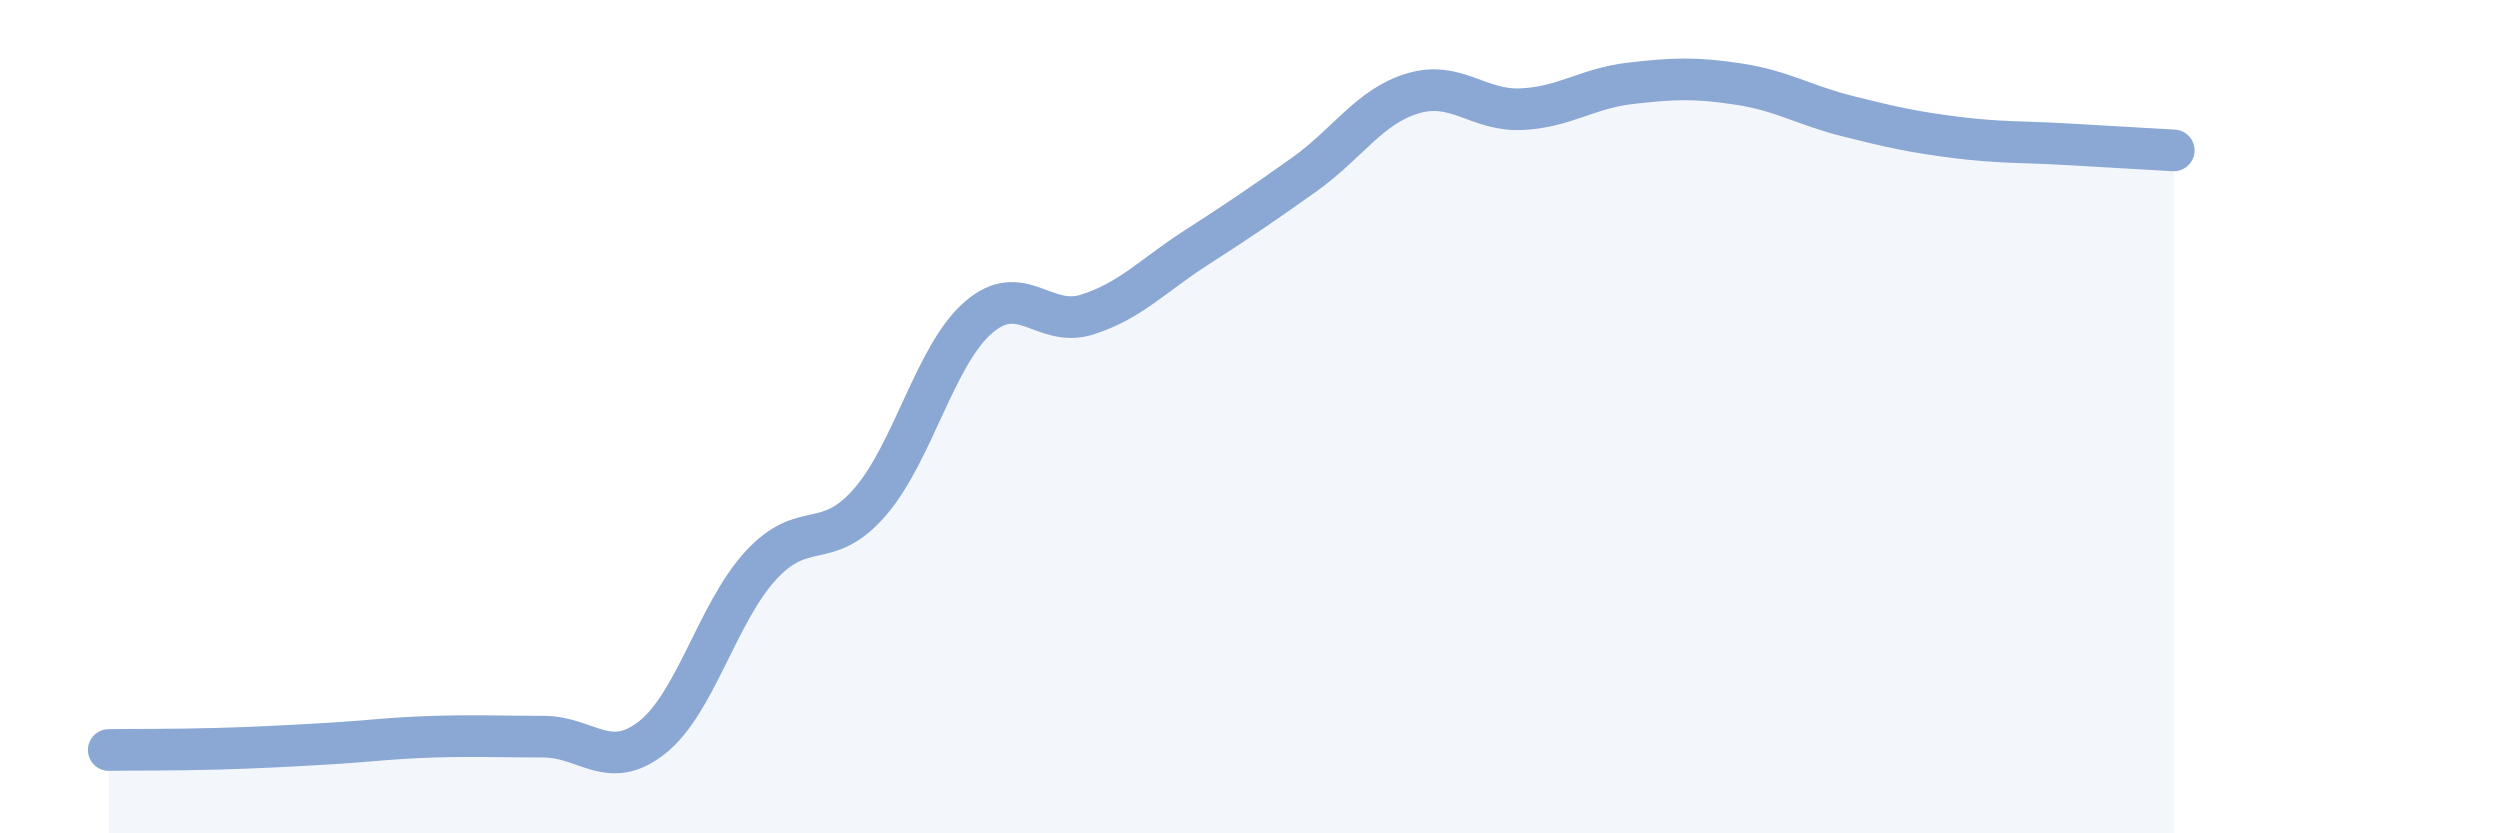
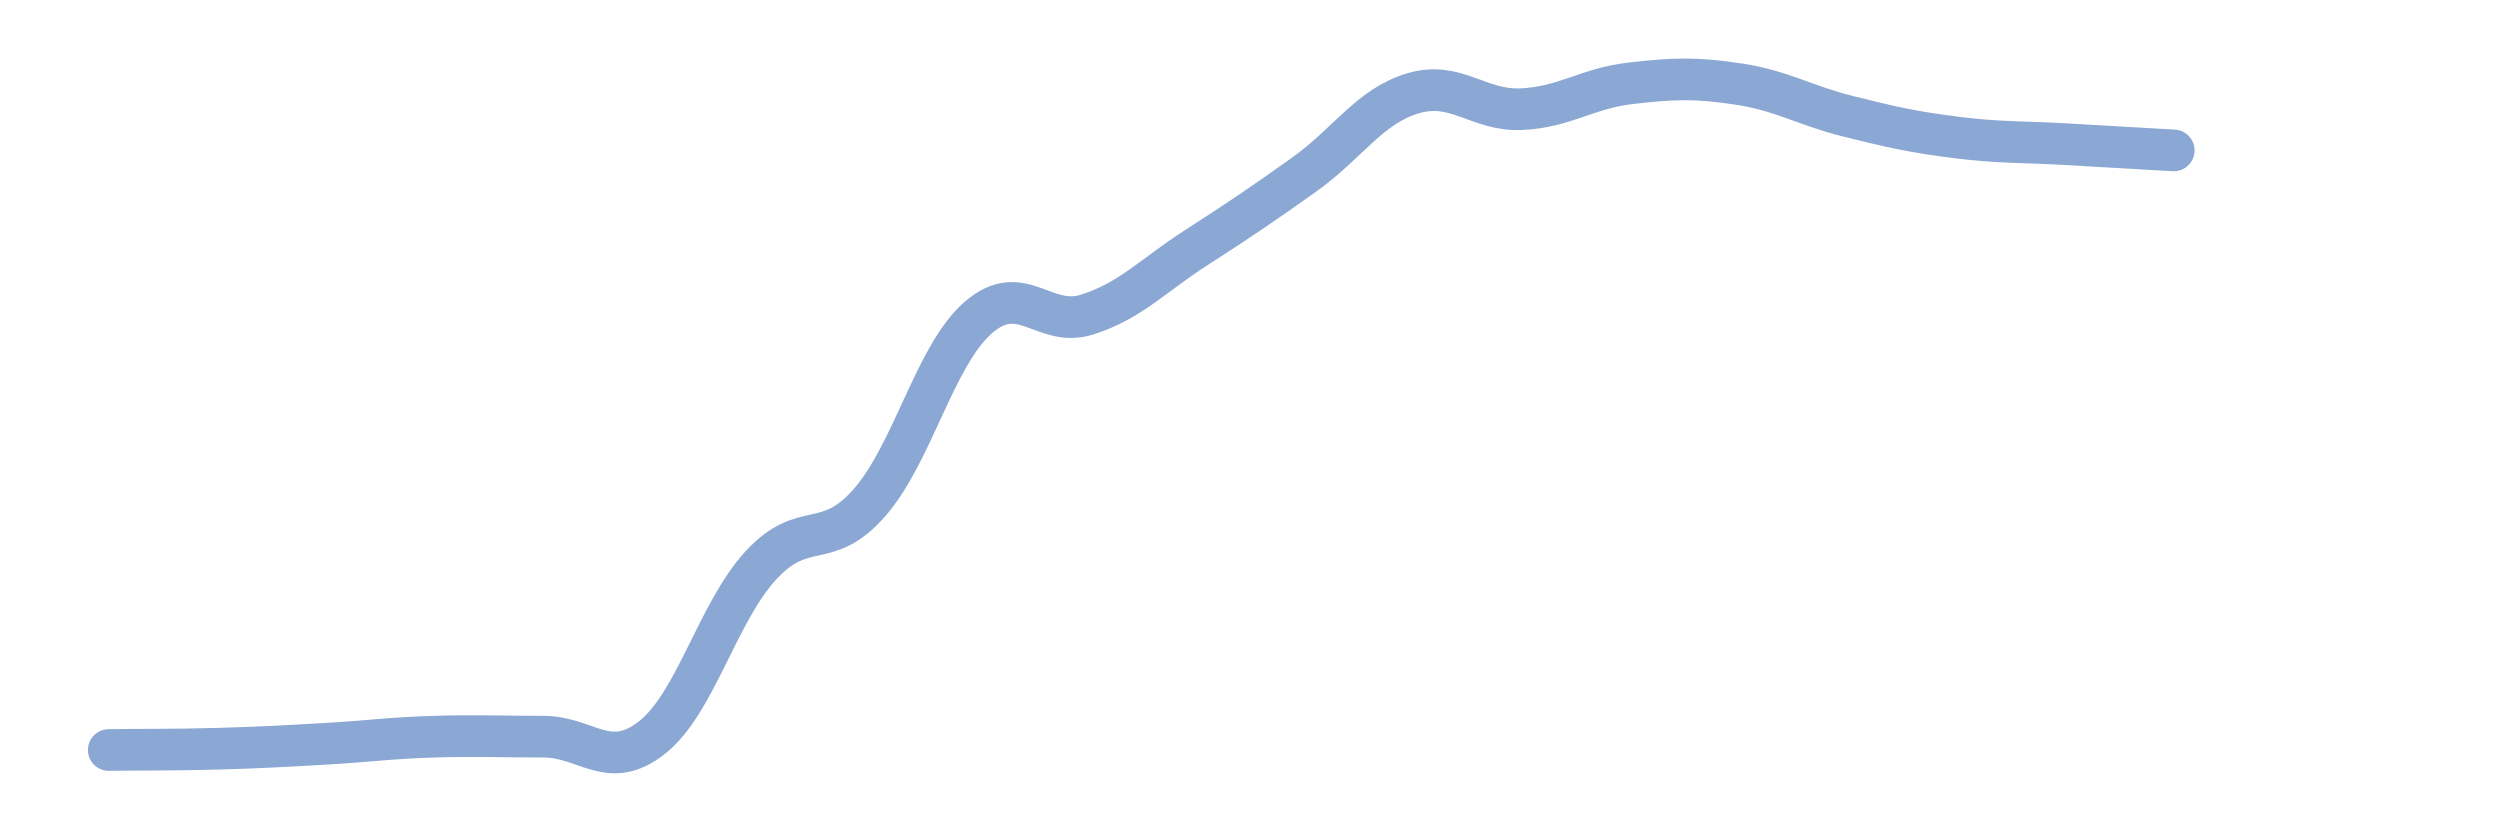
<svg xmlns="http://www.w3.org/2000/svg" width="60" height="20" viewBox="0 0 60 20">
-   <path d="M 2.61,18 C 3.13,17.99 4.18,18 5.22,17.97 C 6.26,17.94 6.79,17.91 7.83,17.85 C 8.87,17.79 9.39,17.71 10.43,17.68 C 11.47,17.65 12,17.68 13.04,17.68 C 14.08,17.68 14.61,18.52 15.65,17.7 C 16.69,16.88 17.22,14.7 18.26,13.57 C 19.3,12.44 19.83,13.25 20.87,12.06 C 21.91,10.87 22.44,8.52 23.48,7.62 C 24.52,6.72 25.05,7.88 26.09,7.55 C 27.13,7.22 27.66,6.62 28.7,5.95 C 29.74,5.28 30.26,4.93 31.3,4.19 C 32.34,3.45 32.87,2.55 33.91,2.24 C 34.95,1.93 35.48,2.67 36.52,2.62 C 37.56,2.57 38.09,2.12 39.13,2 C 40.17,1.88 40.7,1.86 41.74,2.02 C 42.78,2.18 43.31,2.53 44.35,2.79 C 45.39,3.05 45.92,3.17 46.96,3.3 C 48,3.43 48.53,3.4 49.57,3.46 C 50.61,3.52 51.65,3.58 52.17,3.61L52.17 20L2.61 20Z" fill="#8ba7d3" opacity="0.1" stroke-linecap="round" stroke-linejoin="round" />
  <path d="M 2.61,18 C 3.13,17.99 4.18,18 5.22,17.97 C 6.26,17.94 6.79,17.91 7.83,17.85 C 8.87,17.79 9.39,17.71 10.43,17.68 C 11.47,17.65 12,17.68 13.04,17.68 C 14.08,17.68 14.61,18.52 15.65,17.7 C 16.69,16.88 17.22,14.7 18.26,13.57 C 19.3,12.44 19.83,13.25 20.87,12.06 C 21.91,10.87 22.44,8.52 23.48,7.62 C 24.52,6.72 25.05,7.88 26.09,7.55 C 27.13,7.22 27.66,6.62 28.7,5.95 C 29.74,5.28 30.26,4.93 31.3,4.19 C 32.34,3.45 32.87,2.55 33.91,2.24 C 34.95,1.93 35.48,2.67 36.52,2.62 C 37.56,2.57 38.09,2.12 39.13,2 C 40.17,1.88 40.7,1.86 41.74,2.02 C 42.78,2.18 43.31,2.53 44.35,2.79 C 45.39,3.05 45.92,3.17 46.96,3.3 C 48,3.43 48.53,3.4 49.57,3.46 C 50.61,3.52 51.65,3.58 52.17,3.61" stroke="#8ba7d3" stroke-width="1" fill="none" stroke-linecap="round" stroke-linejoin="round" />
</svg>